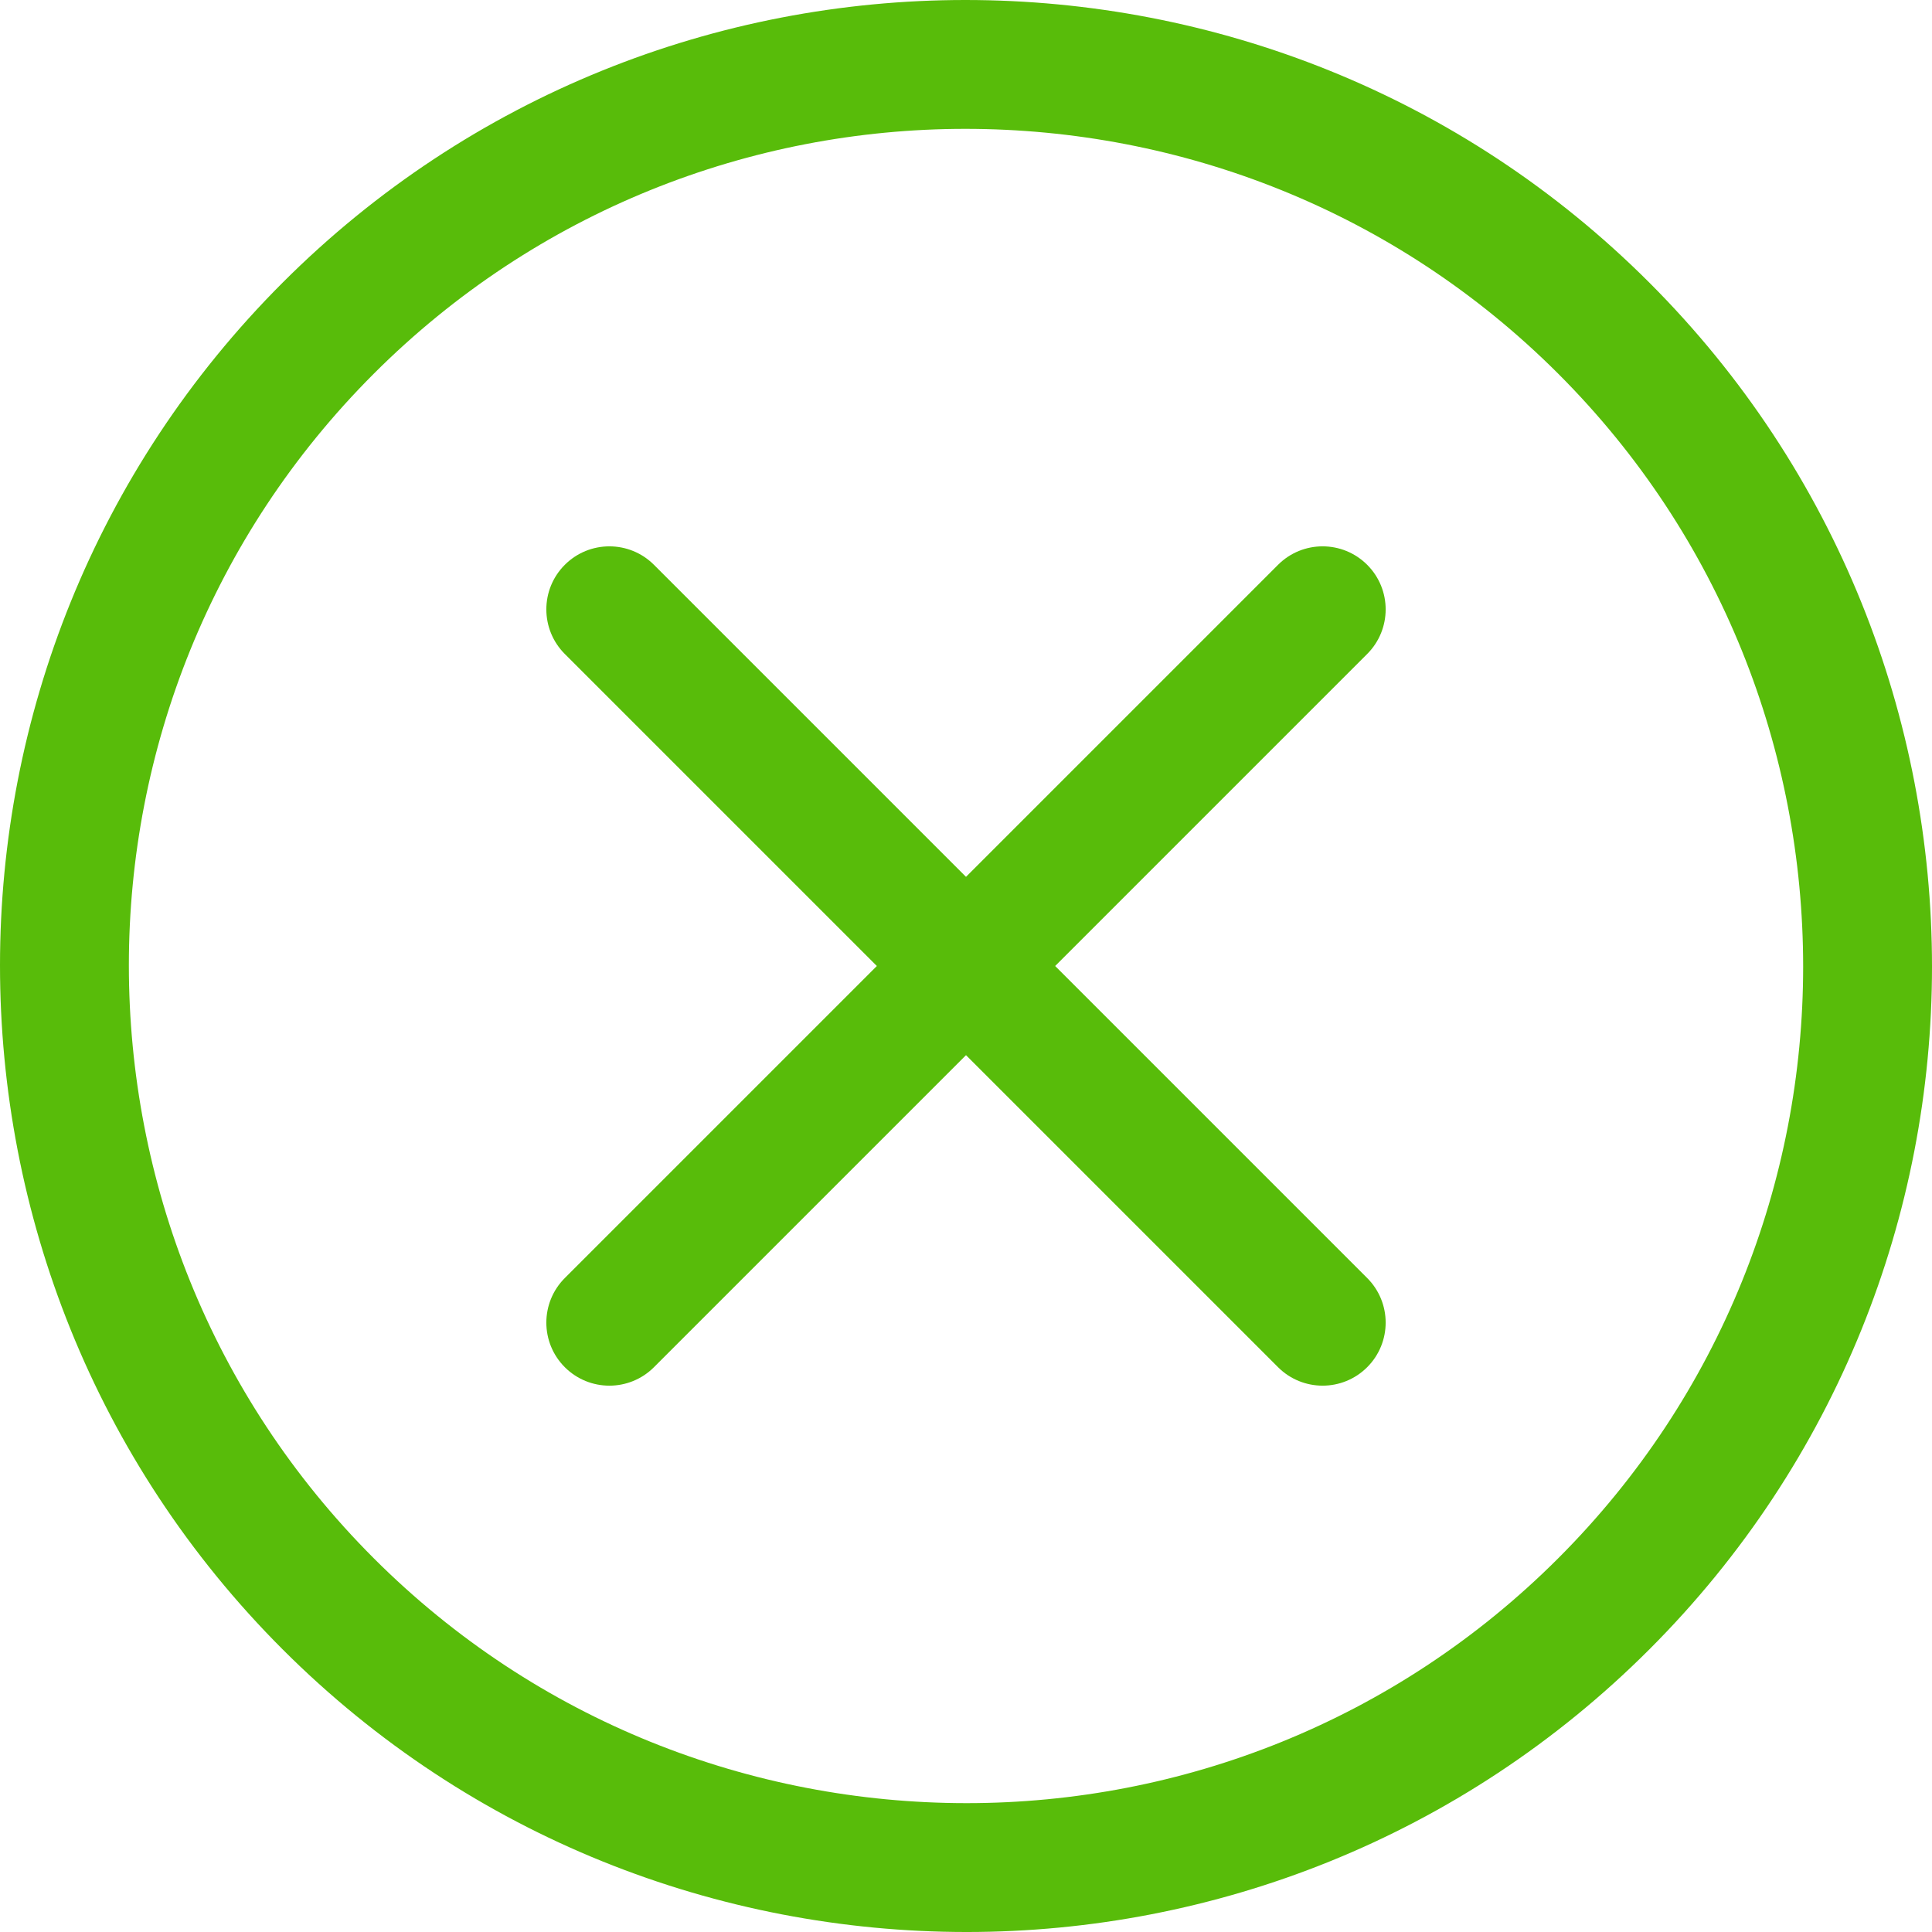
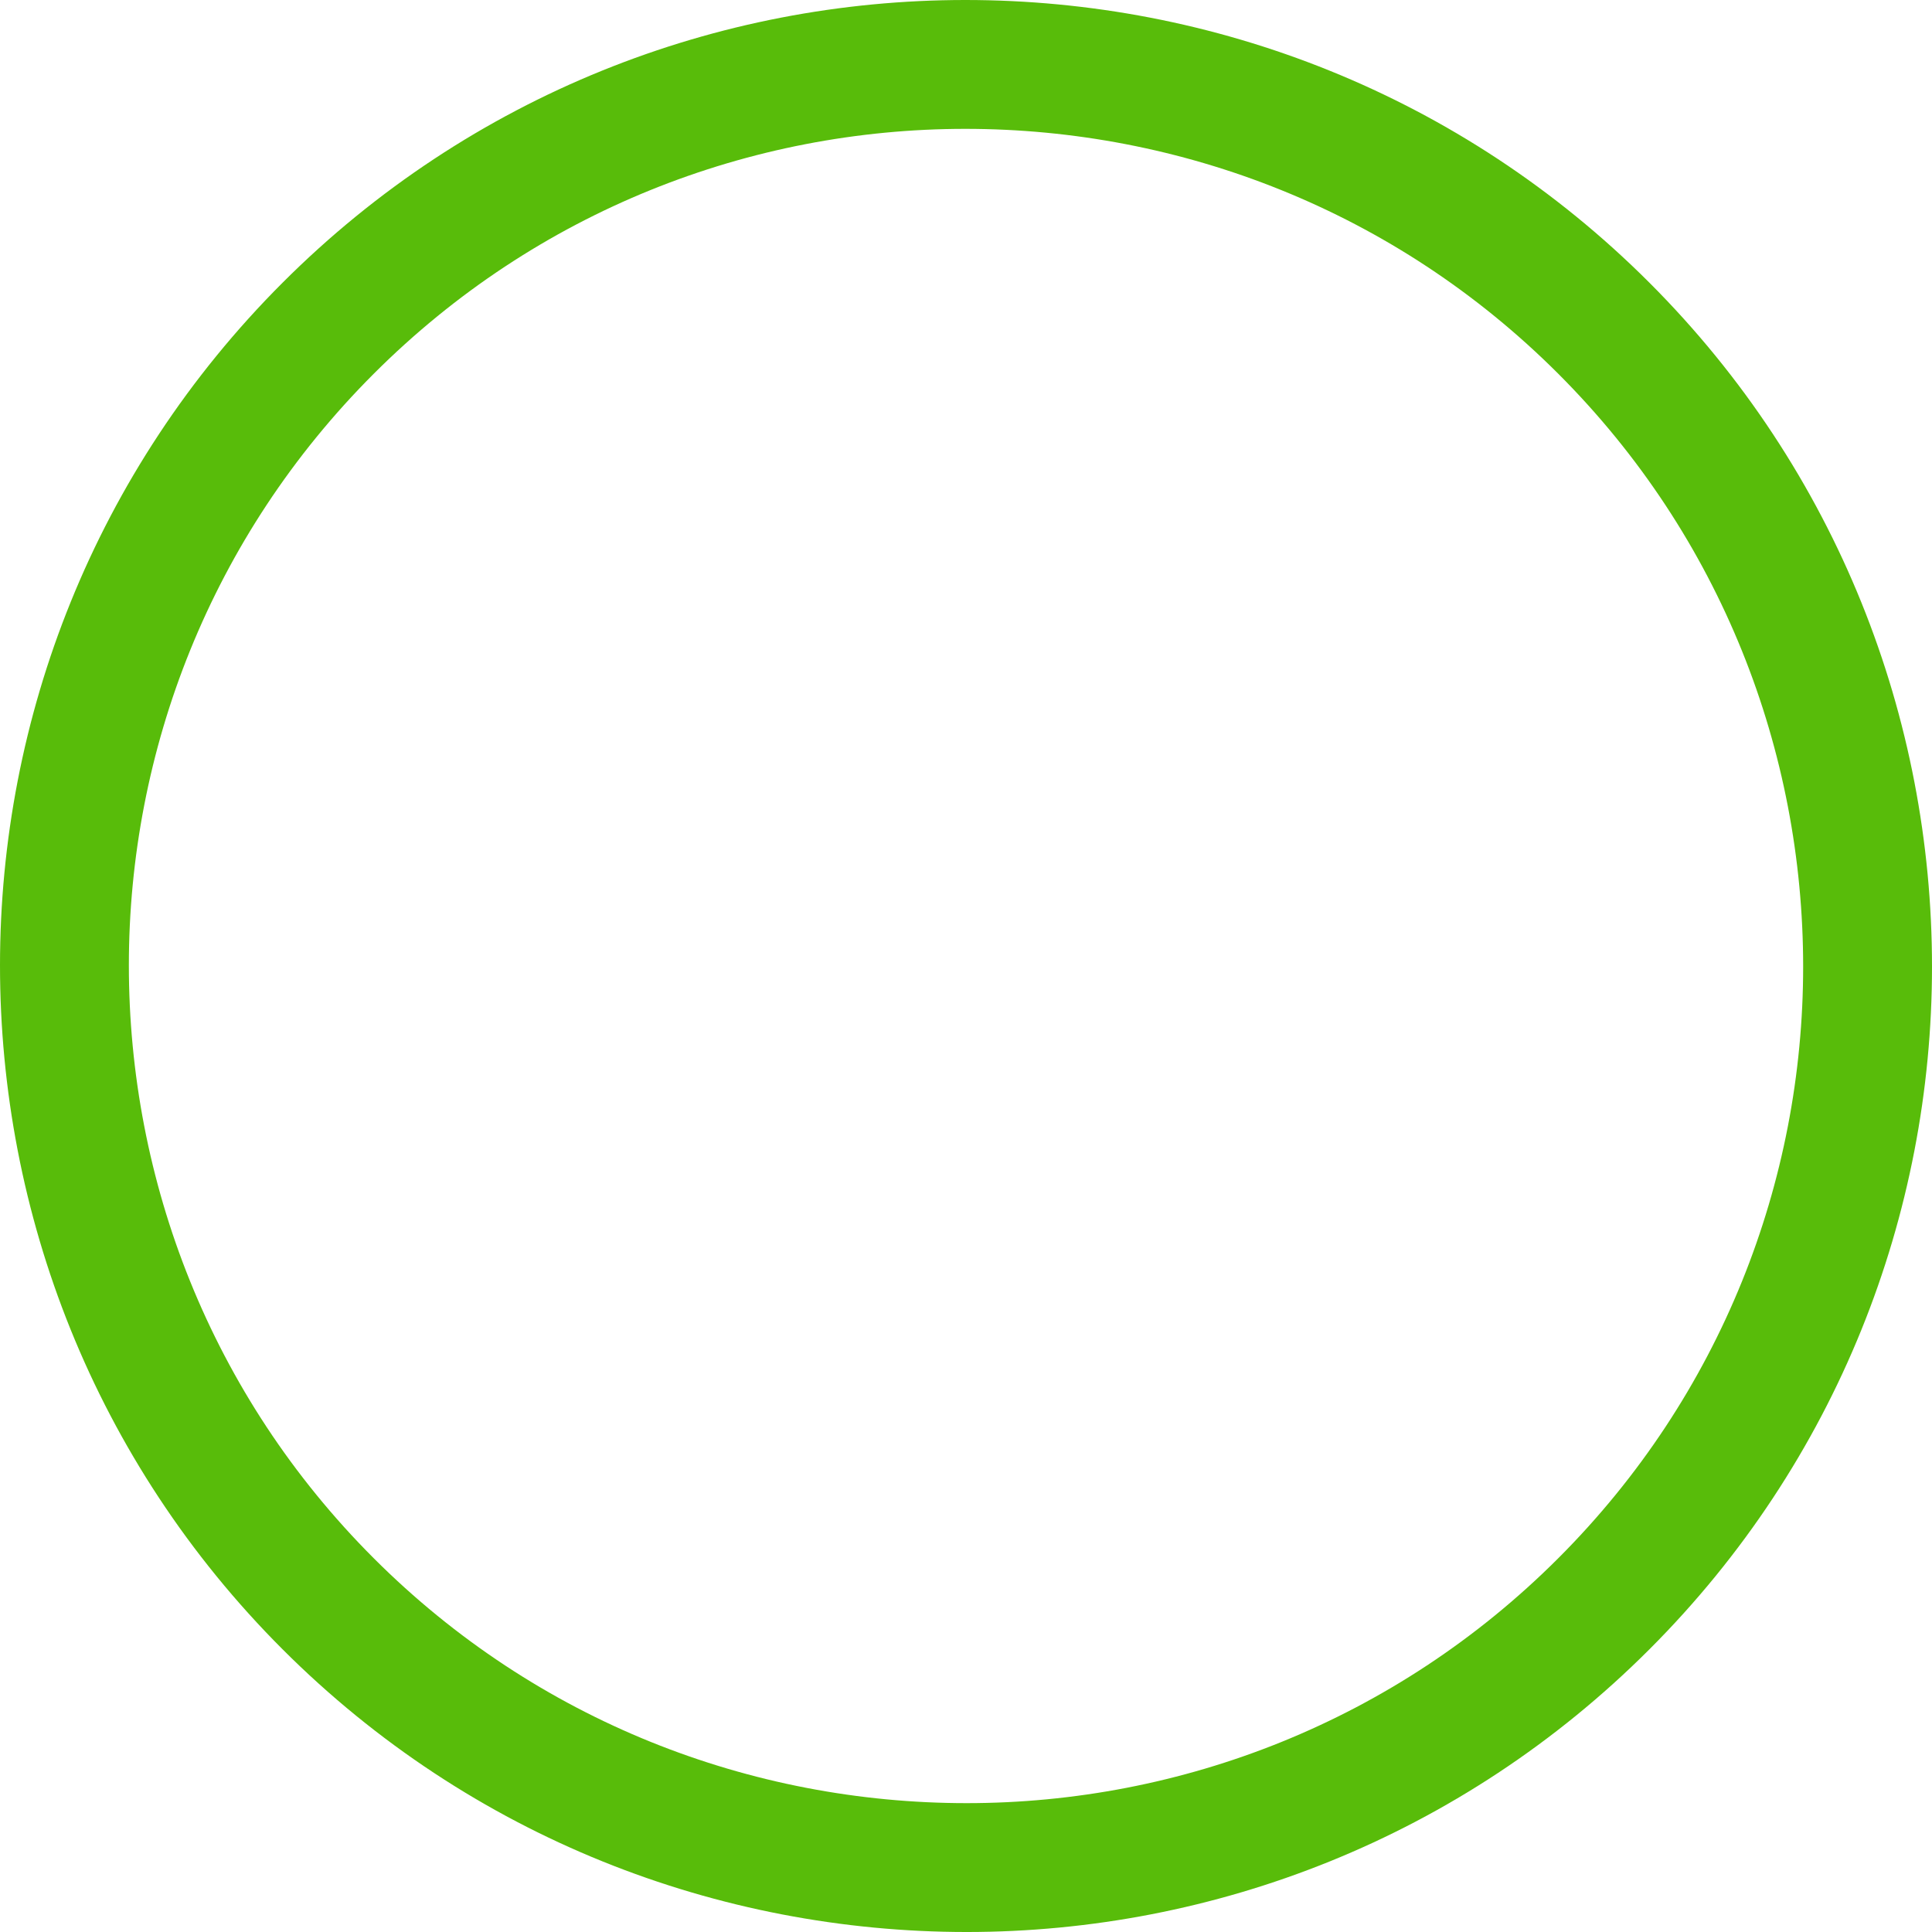
<svg xmlns="http://www.w3.org/2000/svg" version="1.1" width="512" height="512" x="0" y="0" viewBox="0 0 512 512" style="enable-background:new 0 0 512 512" xml:space="preserve" class="">
  <g>
    <path d="M493.297 159.693c-12.477-30.878-31.231-59.828-56.199-84.792-24.965-24.969-53.917-43.723-84.795-56.2C321.421 6.22 288.611 0 255.816 0c-32.747 0-65.495 6.249-96.311 18.744-30.813 12.491-59.693 31.244-84.603 56.158-24.915 24.911-43.668 53.792-56.158 84.607C6.249 190.324 0 223.072 0 255.822c0 32.794 6.222 65.602 18.701 96.485 12.477 30.877 31.231 59.828 56.2 84.792 24.964 24.967 53.914 43.722 84.792 56.199 30.882 12.48 63.69 18.701 96.484 18.703 32.748 0 65.497-6.249 96.315-18.743 30.814-12.49 59.695-31.242 84.607-56.158 24.915-24.912 43.668-53.793 56.158-84.608 12.494-30.817 18.743-63.565 18.744-96.315-.001-32.794-6.223-65.602-18.704-96.484zM461.611 339.66c-10.821 26.683-27.018 51.648-48.659 73.292-21.643 21.64-46.608 37.837-73.291 48.659-26.679 10.818-55.078 16.241-83.484 16.241-28.477 0-56.947-5.406-83.688-16.214-26.744-10.813-51.76-27.008-73.441-48.685-21.678-21.683-37.874-46.698-48.685-73.443-10.808-26.741-16.214-55.212-16.213-83.689-.001-28.405 5.423-56.802 16.24-83.482 10.821-26.683 27.018-51.648 48.659-73.291 21.643-21.64 46.607-37.837 73.289-48.659 26.678-10.818 55.075-16.242 83.48-16.242 28.478 0 56.95 5.405 83.691 16.213 26.745 10.811 51.762 27.007 73.445 48.686 21.678 21.682 37.873 46.697 48.685 73.441 10.808 26.741 16.214 55.211 16.214 83.688-.001 28.407-5.424 56.805-16.242 83.485z" fill="#58bc0a" opacity="1" data-original="#000000" class="" />
-     <path d="m279.627 256.001 82.693-82.693c6.525-6.525 6.525-17.102 0-23.627-6.524-6.524-17.102-6.524-23.627 0L256 232.375l-82.693-82.693c-6.525-6.524-17.102-6.524-23.627 0-6.524 6.524-6.524 17.102 0 23.627l82.693 82.693-82.693 82.693c-6.524 6.523-6.524 17.102 0 23.627 6.525 6.524 17.102 6.524 23.627 0L256 279.628l82.693 82.693c6.525 6.524 17.102 6.524 23.627 0 6.525-6.524 6.525-17.102 0-23.627l-82.693-82.693z" fill="#58bc0a" opacity="1" data-original="#000000" class="" />
  </g>
</svg>